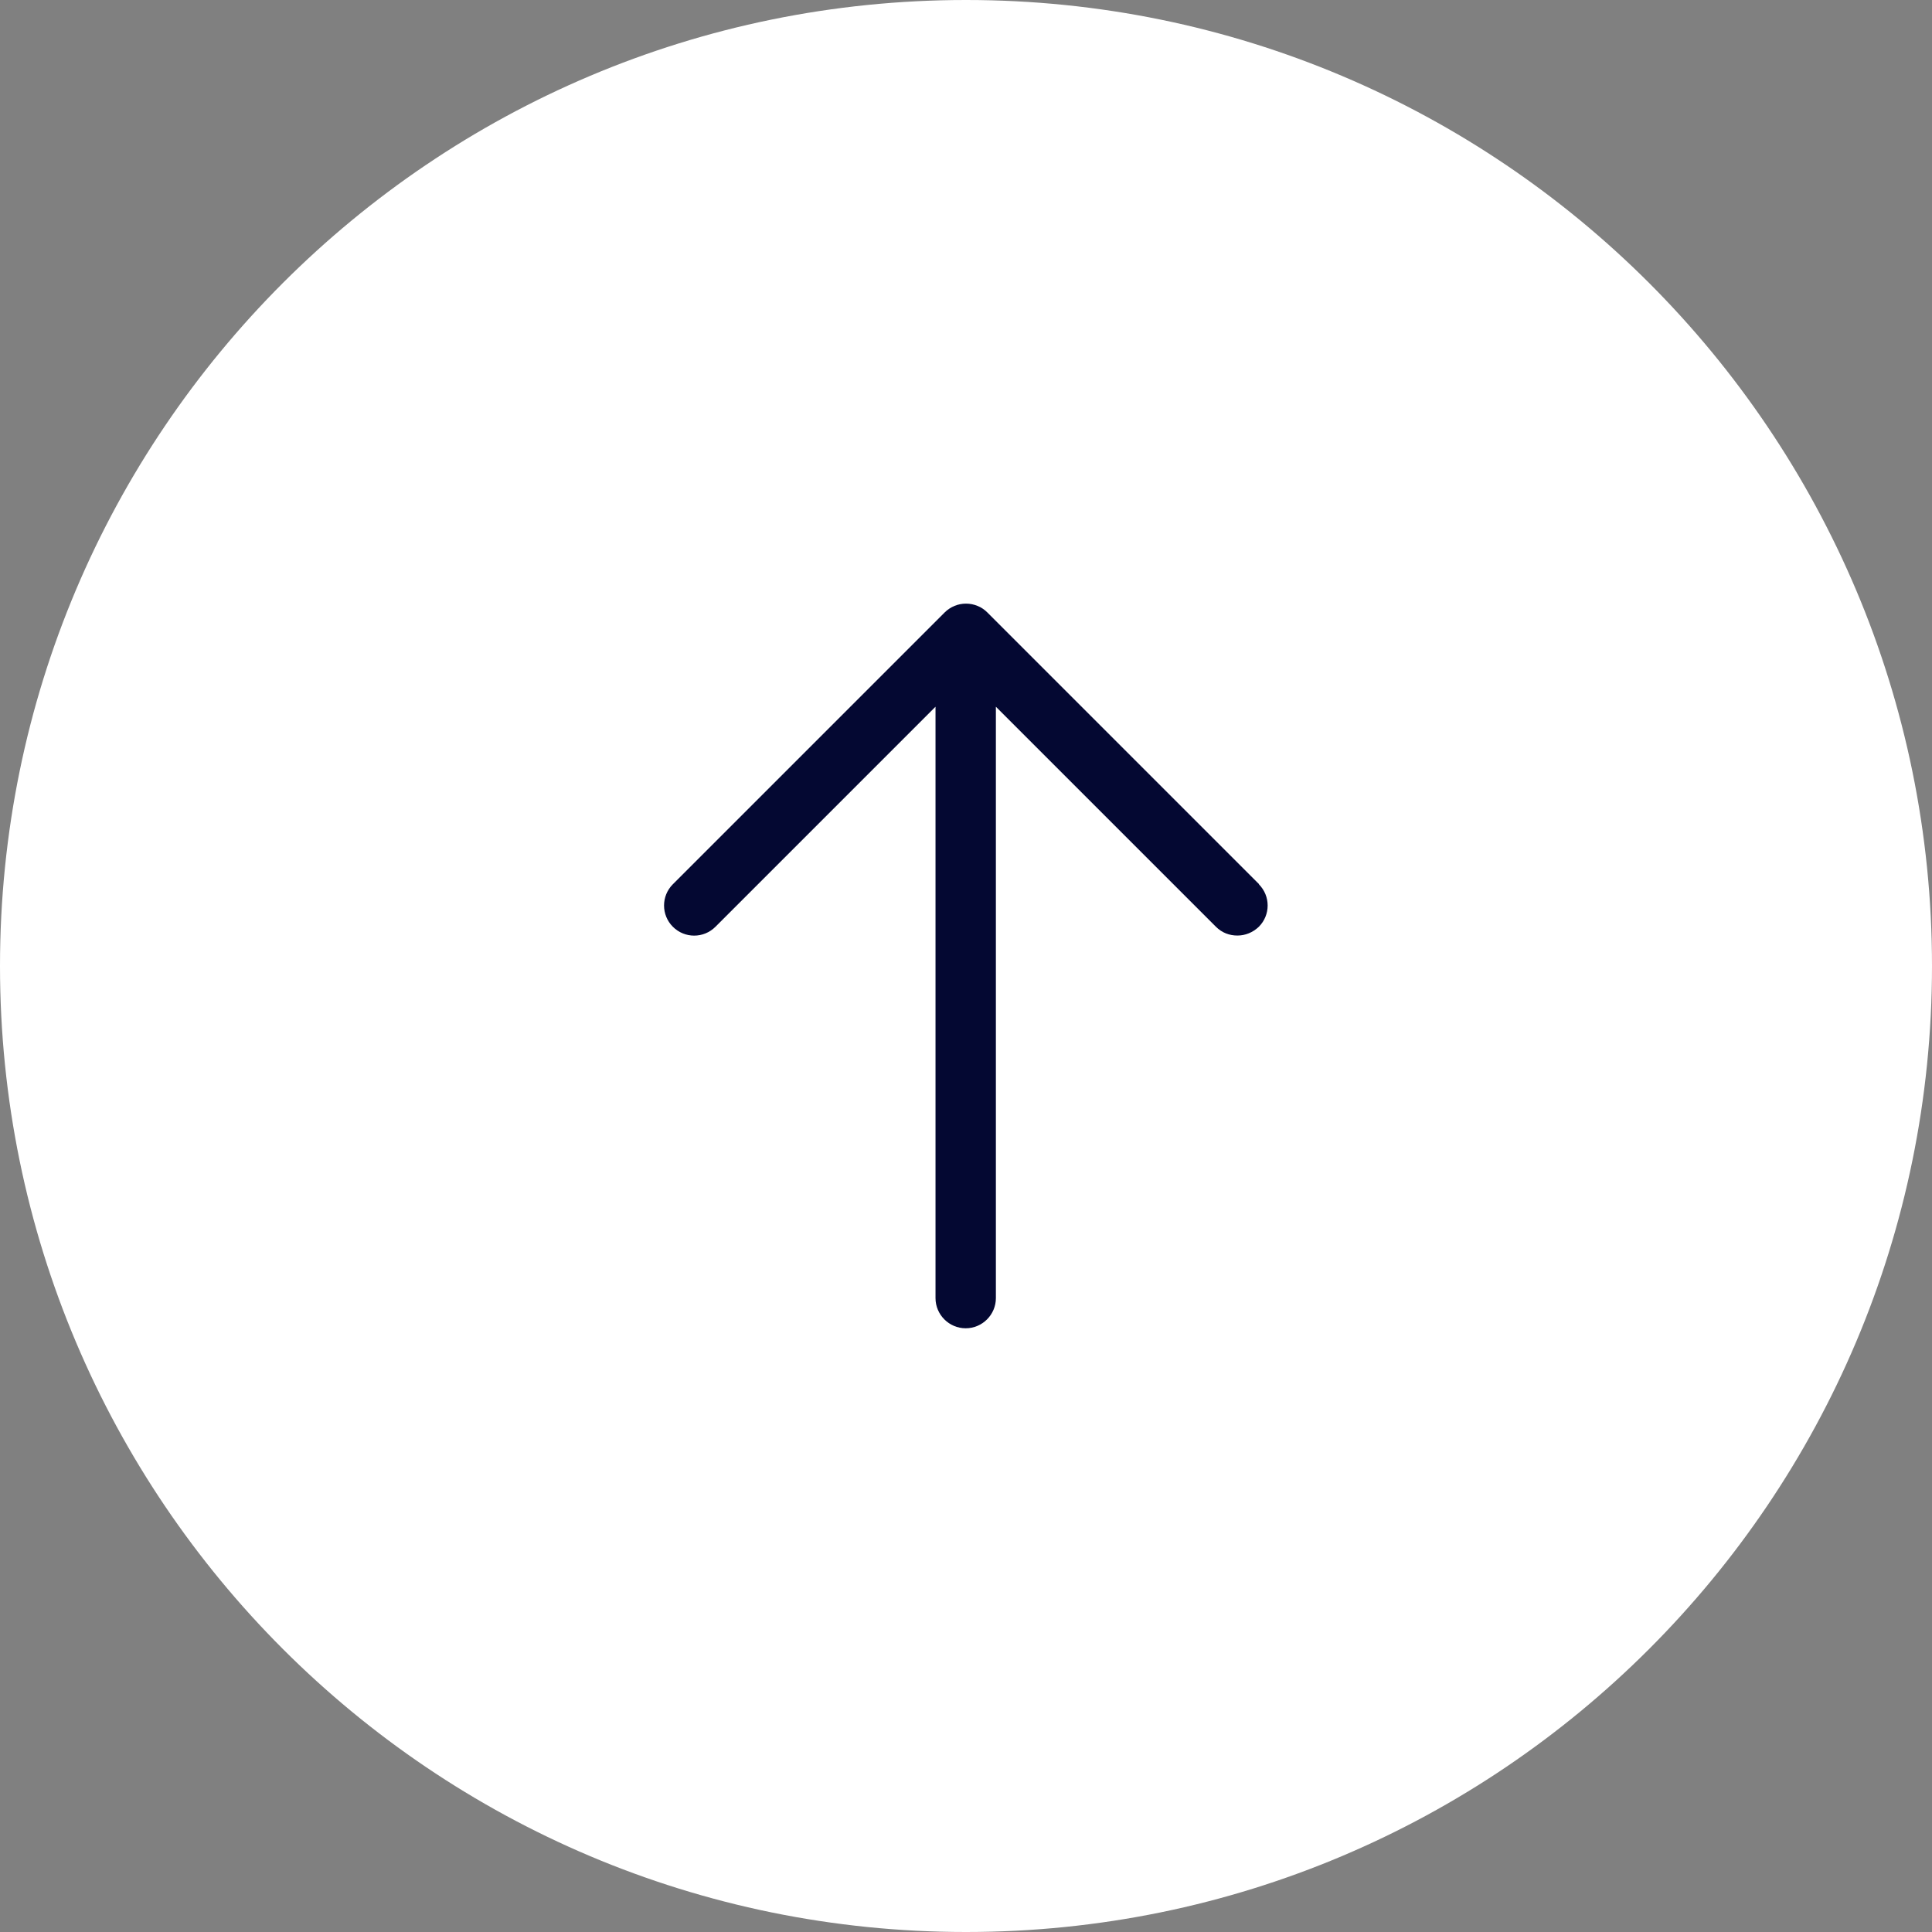
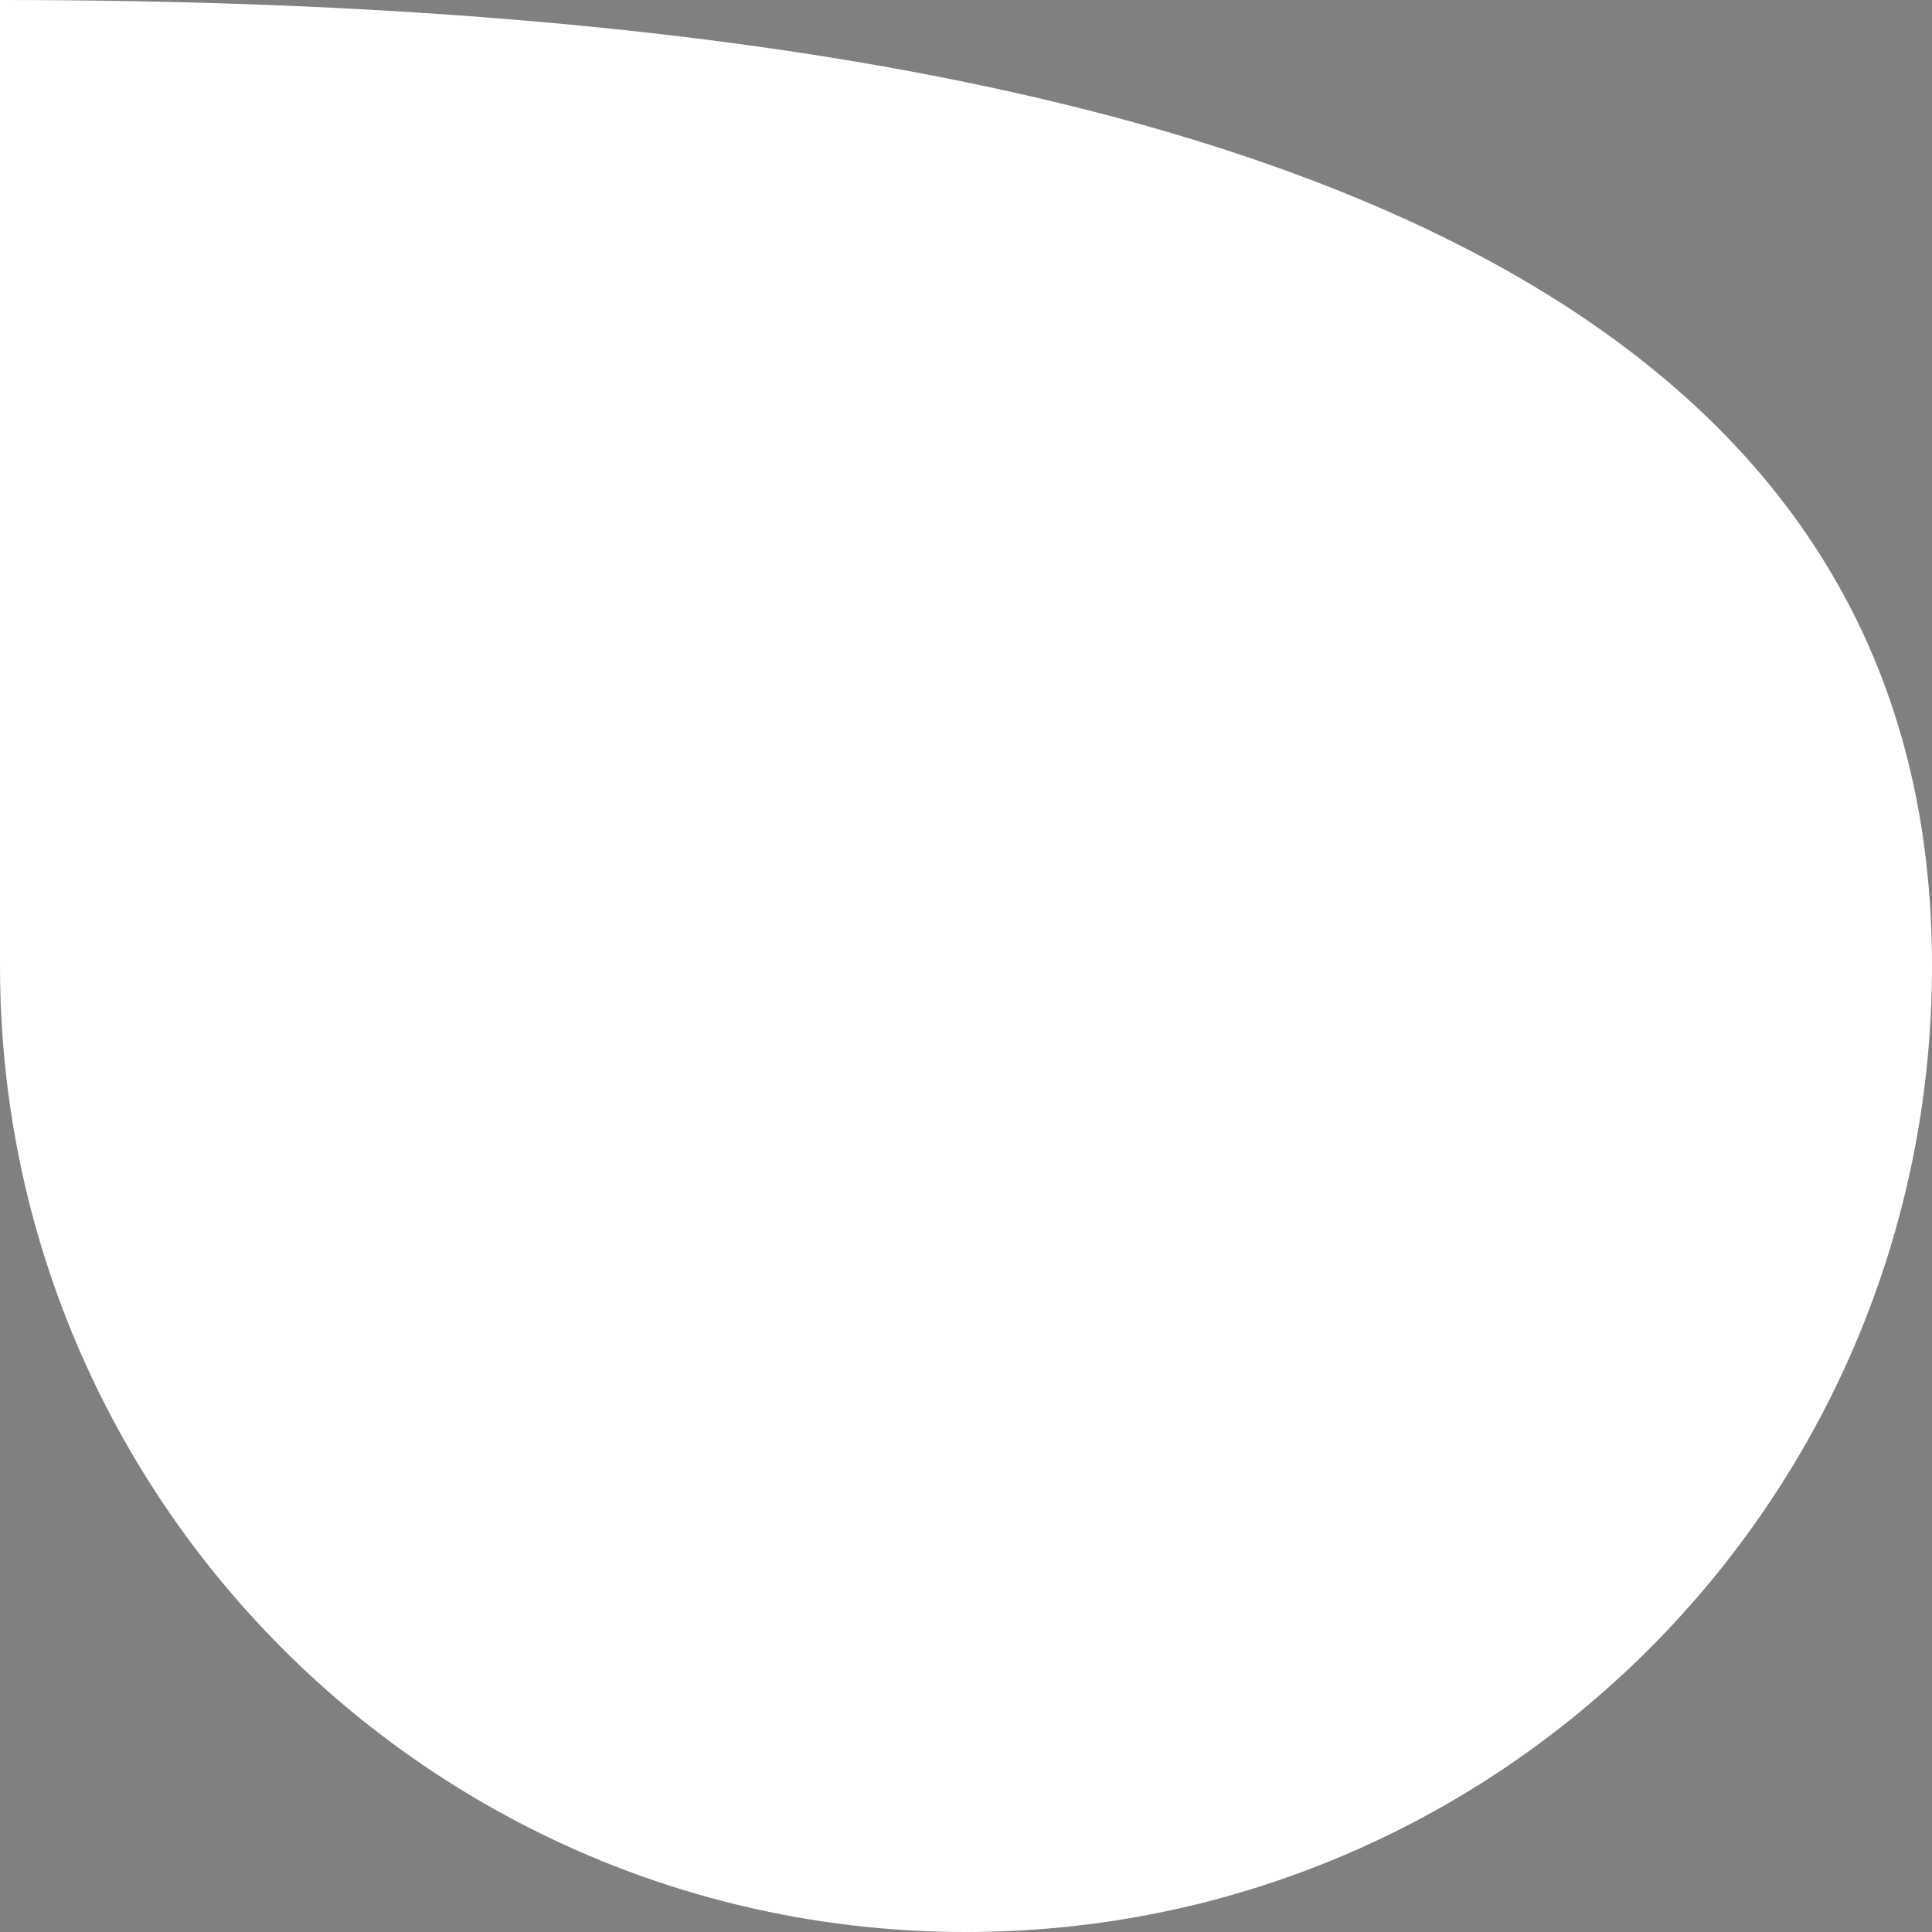
<svg xmlns="http://www.w3.org/2000/svg" width="64" height="64" viewBox="0 0 64 64" fill="none">
  <rect x="0" y="0" width="64" height="64" fill="#808080" stroke="none" />
-   <path d="M0 32C0 14.327 14.327 0 32 0V0C49.673 0 64 14.327 64 32V32C64 49.673 49.673 64 32 64V64C14.327 64 0 49.673 0 32V32Z" fill="white" />
+   <path d="M0 32V0C49.673 0 64 14.327 64 32V32C64 49.673 49.673 64 32 64V64C14.327 64 0 49.673 0 32V32Z" fill="white" />
  <g clip-path="url(#clip0_5506_24930)">
-     <path d="M41.71 29.291L32.71 20.291C32.62 20.201 32.51 20.121 32.38 20.071C32.14 19.971 31.86 19.971 31.62 20.071C31.5 20.121 31.39 20.191 31.29 20.291L22.29 29.291C21.9 29.681 21.9 30.311 22.29 30.701C22.68 31.091 23.31 31.091 23.7 30.701L30.99 23.411V43.001C30.99 43.551 31.44 44.001 31.99 44.001C32.54 44.001 32.99 43.551 32.99 43.001V23.411L40.28 30.701C40.48 30.901 40.73 30.991 40.99 30.991C41.25 30.991 41.5 30.891 41.7 30.701C42.09 30.311 42.09 29.681 41.7 29.291H41.71Z" fill="#040832" />
-   </g>
+     </g>
  <defs>
    <clipPath id="clip0_5506_24930">
      <rect width="32" height="32" fill="white" transform="translate(16 16)" />
    </clipPath>
  </defs>
</svg>